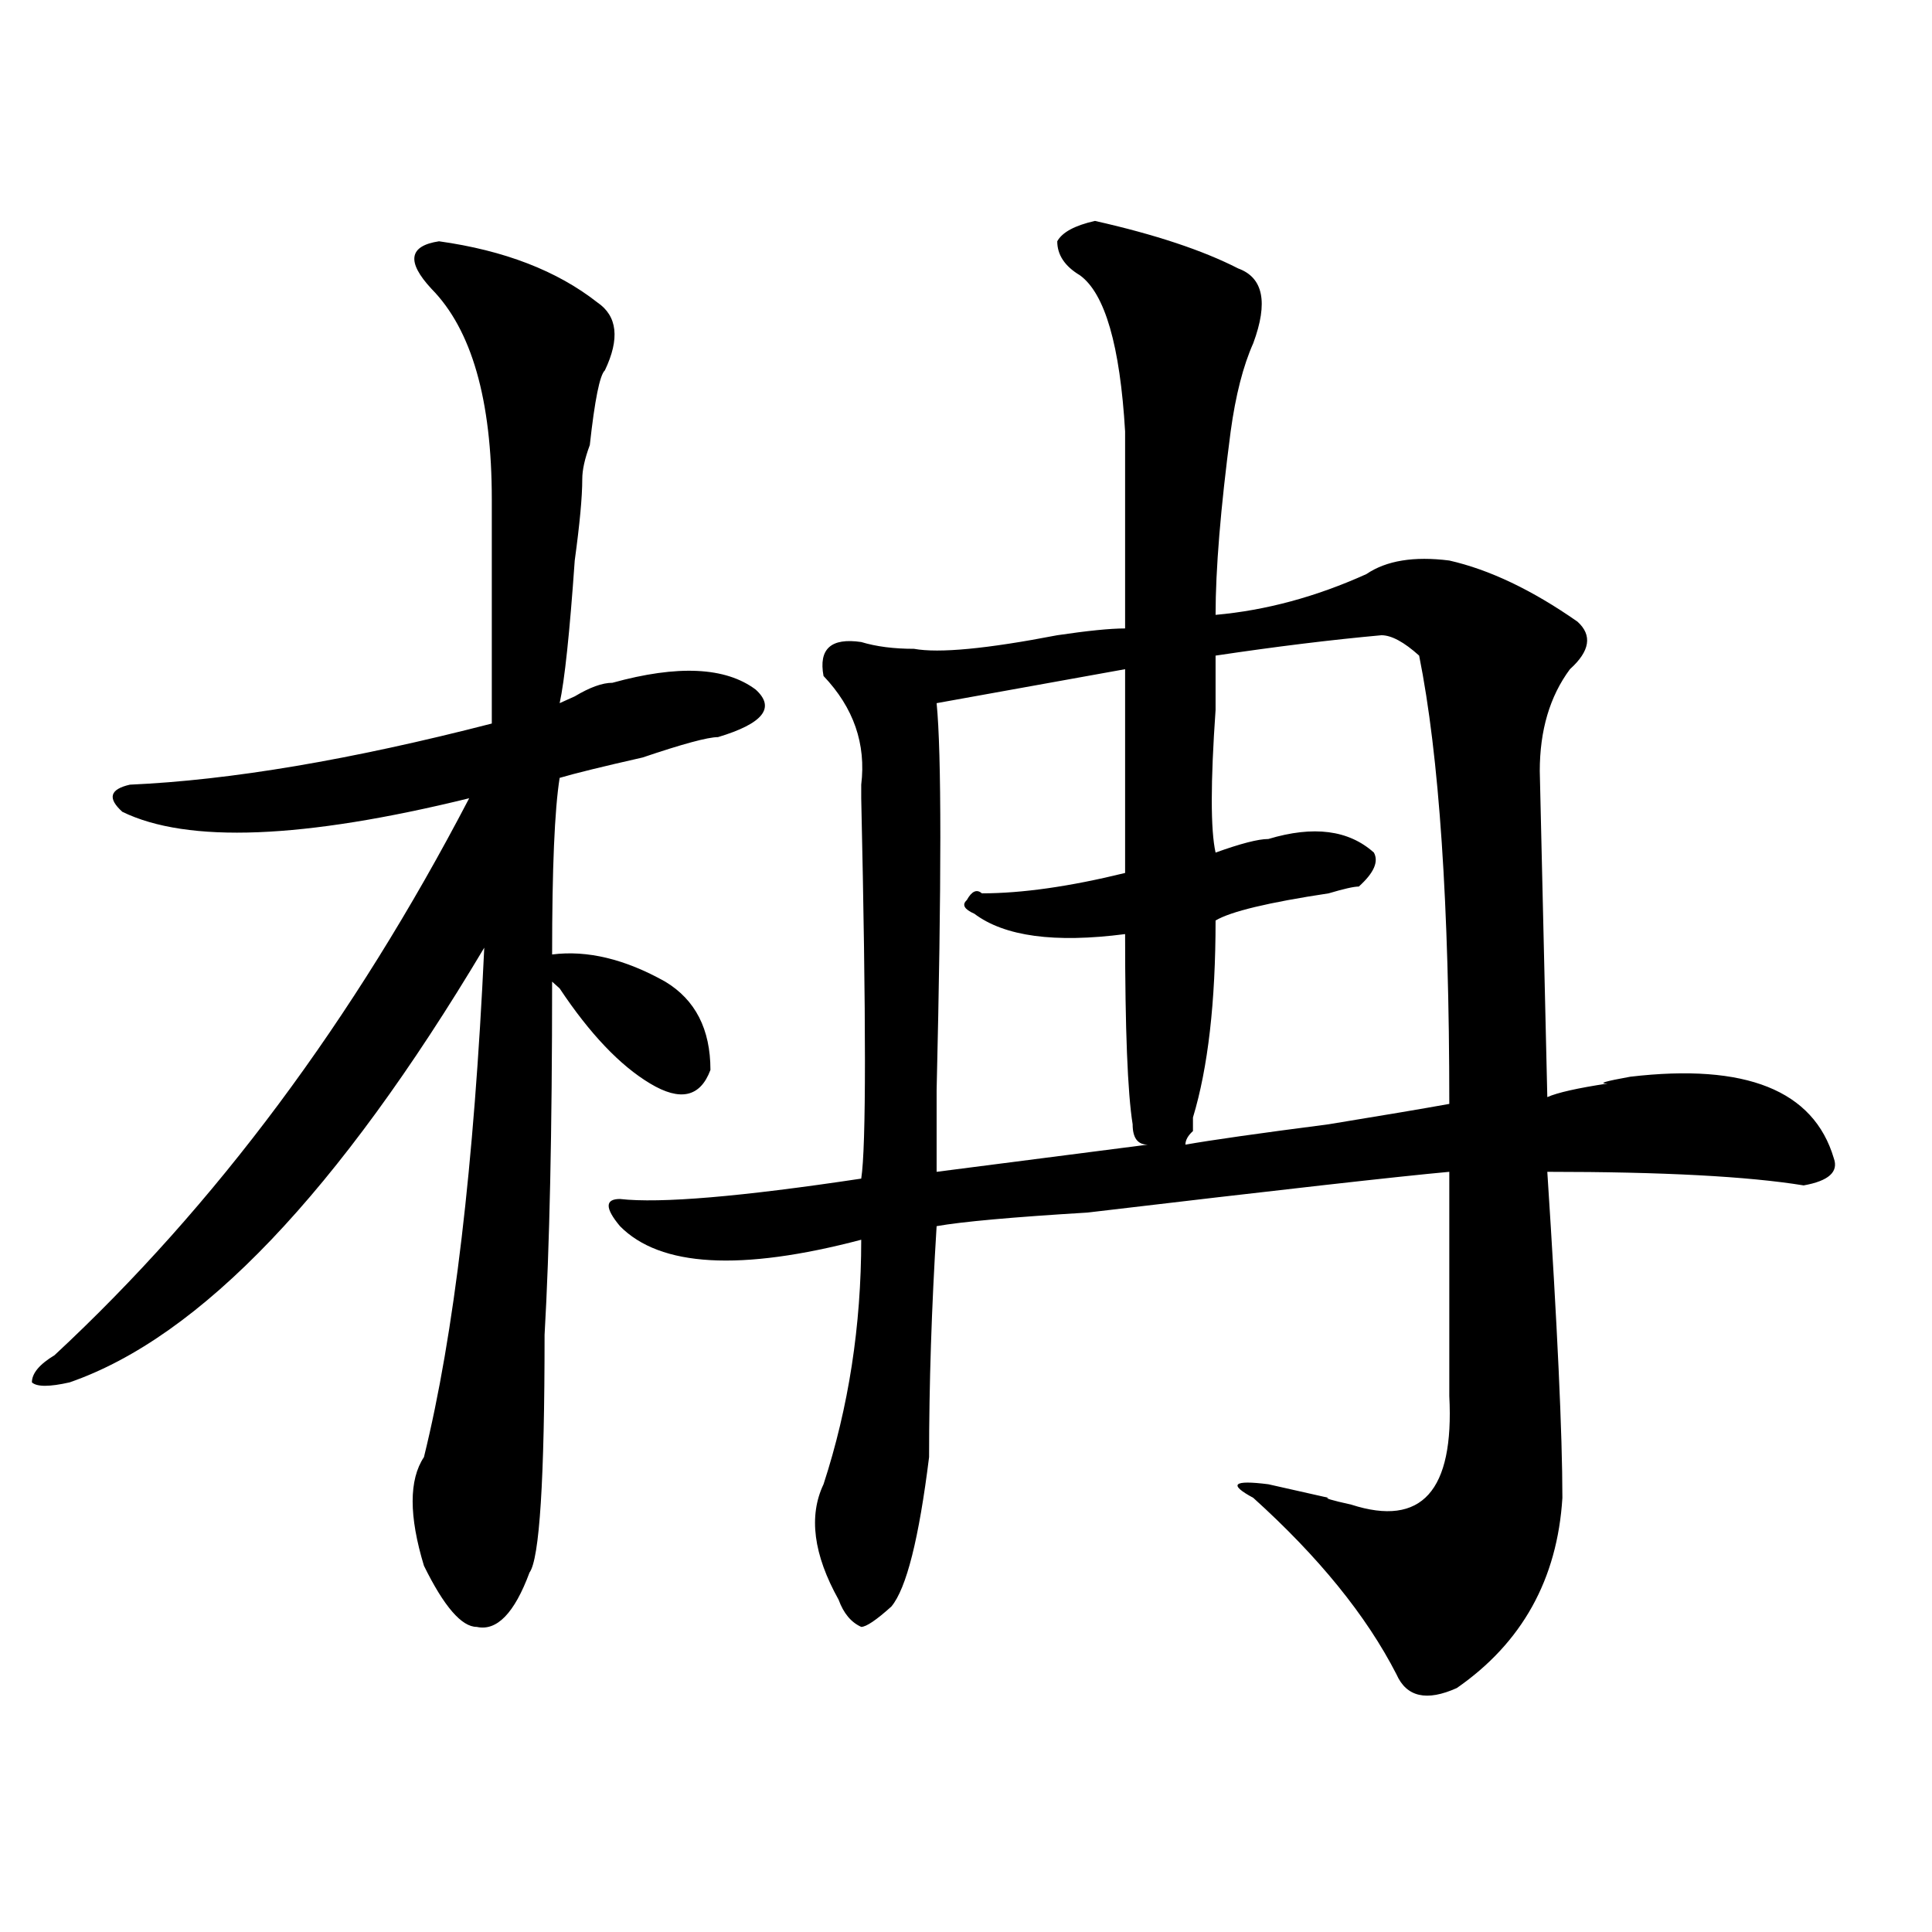
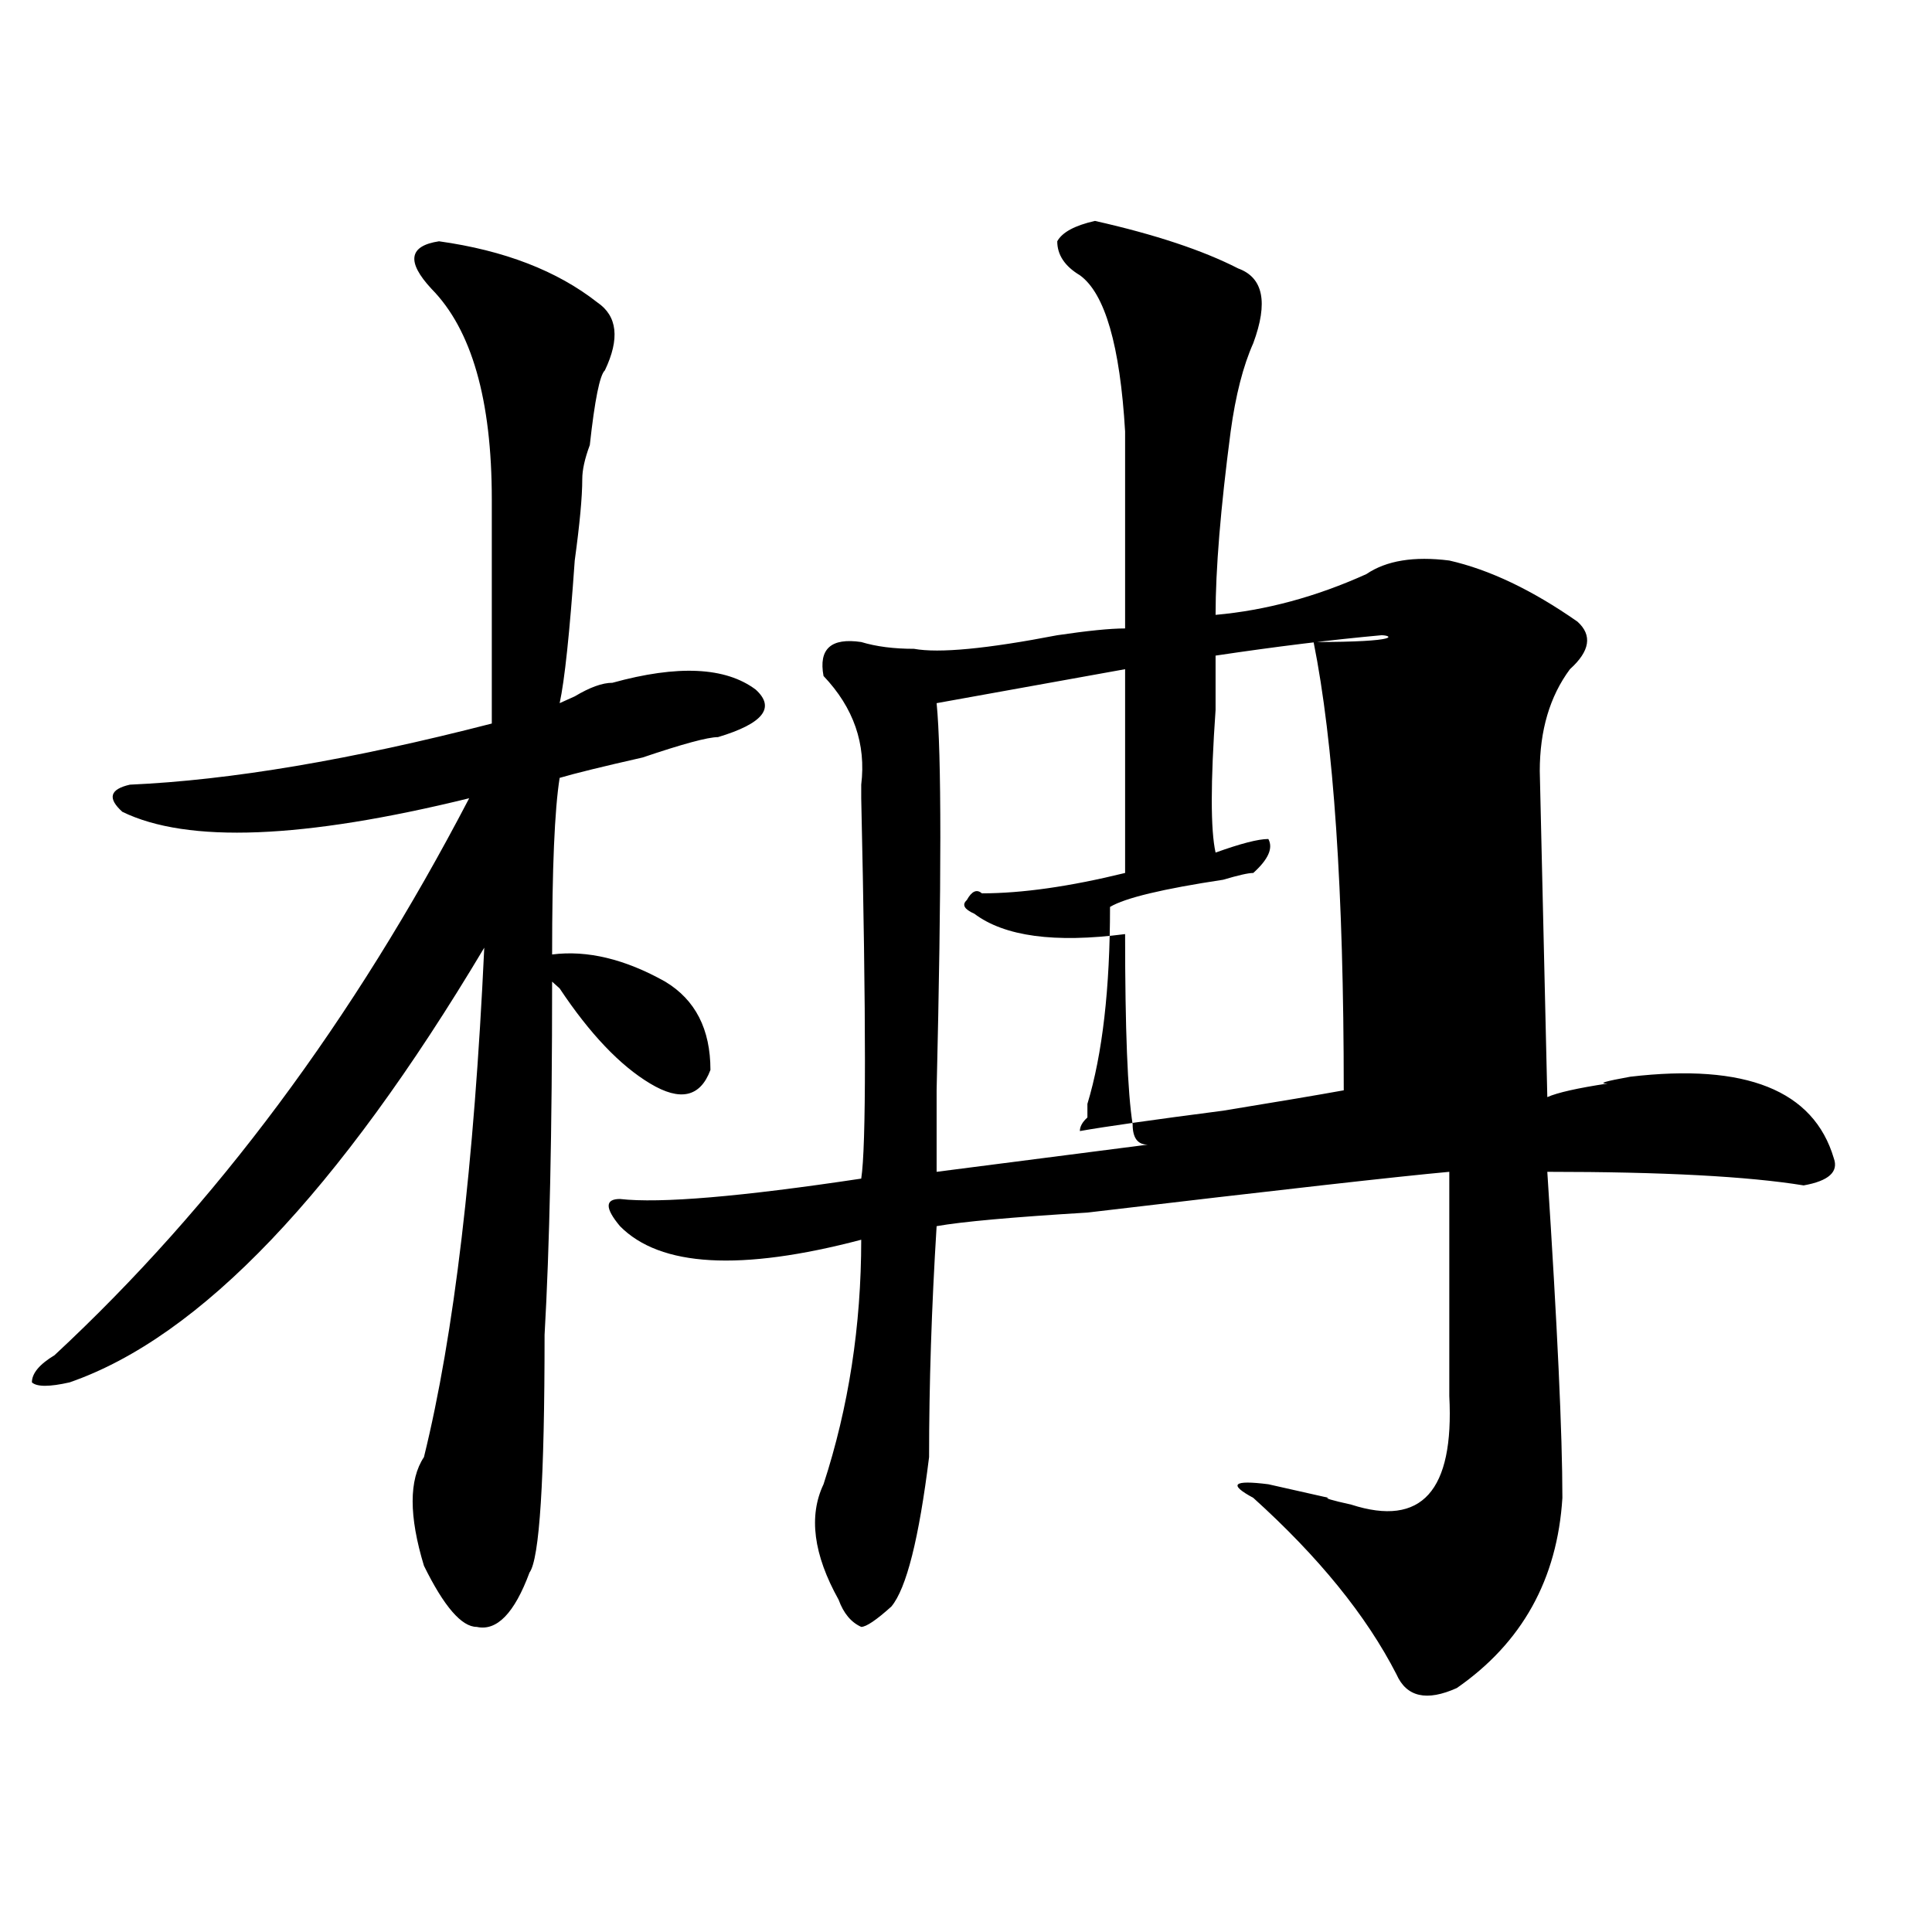
<svg xmlns="http://www.w3.org/2000/svg" version="1.1" id="图层_1" x="0px" y="0px" width="1000px" height="1000px" viewBox="0 0 1000 1000" enable-background="new 0 0 1000 1000" xml:space="preserve">
-   <path d="M223.336,149.5c-13.048-14.063-11.707-22.247,3.902-24.609c33.78,4.724,61.097,15.271,81.949,31.641  c10.366,7.031,11.707,18.786,3.902,35.156c-2.622,2.362-5.243,15.271-7.805,38.672c-2.622,7.031-3.902,12.909-3.902,17.578  c0,9.394-1.341,23.456-3.902,42.188c-2.622,37.519-5.243,62.128-7.805,73.828l7.805-3.516c7.805-4.669,14.269-7.031,19.512-7.031  c33.78-9.339,58.535-8.185,74.145,3.516c10.366,9.394,3.902,17.578-19.512,24.609c-5.243,0-18.231,3.516-39.023,10.547  c-20.853,4.724-35.121,8.239-42.926,10.547c-2.622,16.425-3.902,46.911-3.902,91.406c18.171-2.308,37.683,2.362,58.535,14.063  c15.609,9.394,23.414,24.609,23.414,45.703c-5.243,14.063-15.609,16.425-31.219,7.031c-15.609-9.339-31.219-25.763-46.828-49.219  l-3.902-3.516c0,77.344-1.341,138.317-3.902,182.813c0,75.036-2.622,116.016-7.805,123.047  c-7.805,21.094-16.95,30.432-27.316,28.125c-7.805,0-16.95-10.547-27.316-31.641c-7.805-25.763-7.805-44.495,0-56.25  c15.609-63.281,25.976-151.172,31.219-263.672c-75.485,126.563-147.009,201.599-214.629,225c-10.427,2.362-16.95,2.362-19.512,0  c0-4.669,3.902-9.339,11.707-14.063c83.229-77.344,154.753-173.419,214.629-288.281c-85.852,21.094-145.728,23.456-179.508,7.031  c-7.805-7.031-6.524-11.7,3.902-14.063c52.011-2.308,114.448-12.854,187.313-31.641c0-30.433,0-69.104,0-116.016  C254.555,206.958,244.128,170.594,223.336,149.5z M566.742,114.344c31.219,7.031,55.913,15.271,74.145,24.609  c12.987,4.724,15.609,17.578,7.805,38.672c-5.243,11.755-9.146,26.972-11.707,45.703c-5.243,39.88-7.805,71.521-7.805,94.922  c25.976-2.308,52.011-9.339,78.047-21.094c10.366-7.031,24.694-9.339,42.926-7.031c20.792,4.724,42.926,15.271,66.34,31.641  c7.805,7.031,6.464,15.271-3.902,24.609c-10.427,14.063-15.609,31.641-15.609,52.734l3.902,168.75  c5.183-2.308,15.609-4.669,31.219-7.031c-5.243,0-1.341-1.153,11.707-3.516c59.815-7.031,94.937,7.031,105.363,42.188  c2.562,7.031-2.622,11.755-15.609,14.063c-28.657-4.669-72.864-7.031-132.68-7.031c5.183,79.706,7.805,135.956,7.805,168.75  c-2.622,42.188-20.853,74.981-54.633,98.438c-15.609,7.031-26.036,4.669-31.219-7.031c-15.609-30.487-40.364-60.919-74.145-91.406  c-13.048-7.031-10.427-9.339,7.805-7.031c10.366,2.362,20.792,4.724,31.219,7.031c-2.622,0,1.28,1.208,11.707,3.516  c36.401,11.755,53.292-7.031,50.73-56.25c0-39.825,0-78.497,0-116.016c-26.036,2.362-88.474,9.394-187.313,21.094  c-39.023,2.362-65.06,4.724-78.047,7.031c-2.622,42.188-3.902,82.067-3.902,119.531c-5.243,42.188-11.707,67.95-19.512,77.344  c-7.805,7.031-13.048,10.547-15.609,10.547c-5.243-2.362-9.146-7.031-11.707-14.063c-13.048-23.401-15.609-43.341-7.805-59.766  c12.987-39.825,19.512-82.013,19.512-126.563c-62.438,16.425-104.083,14.063-124.875-7.031c-7.805-9.339-7.805-14.063,0-14.063  c20.792,2.362,62.438-1.153,124.875-10.547c2.562-16.37,2.562-82.013,0-196.875v-7.031c2.562-21.094-3.902-39.825-19.512-56.25  c-2.622-14.063,3.902-19.886,19.512-17.578c7.805,2.362,16.89,3.516,27.316,3.516c12.987,2.362,37.683,0,74.145-7.031  c15.609-2.308,27.316-3.516,35.121-3.516V223.328c-2.622-44.495-10.427-71.466-23.414-80.859  c-7.805-4.669-11.707-10.547-11.707-17.578C549.792,120.222,556.315,116.706,566.742,114.344z M582.352,346.375l-97.559,17.578  c2.562,25.817,2.562,92.614,0,200.391c0,23.456,0,37.519,0,42.188l109.266-14.063c-5.243,0-7.805-3.516-7.805-10.547  c-2.622-16.37-3.902-49.219-3.902-98.438c-36.462,4.724-62.438,1.208-78.047-10.547c-5.243-2.308-6.524-4.669-3.902-7.031  c2.562-4.669,5.183-5.823,7.805-3.516c20.792,0,45.487-3.516,74.145-10.547V346.375z M715.031,328.797  c-26.036,2.362-54.633,5.878-85.852,10.547c0,4.724,0,14.063,0,28.125c-2.622,37.519-2.622,62.128,0,73.828  c12.987-4.669,22.073-7.031,27.316-7.031c23.414-7.031,41.585-4.669,54.633,7.031c2.562,4.724,0,10.547-7.805,17.578  c-2.622,0-7.805,1.208-15.609,3.516c-31.219,4.724-50.73,9.394-58.535,14.063c0,42.188-3.902,76.19-11.707,101.953v7.031  c-2.622,2.362-3.902,4.724-3.902,7.031c12.987-2.308,37.683-5.823,74.145-10.547c28.597-4.669,49.39-8.185,62.438-10.547  c0-103.106-5.243-180.45-15.609-232.031C726.738,332.313,720.214,328.797,715.031,328.797z" />
+   <path d="M223.336,149.5c-13.048-14.063-11.707-22.247,3.902-24.609c33.78,4.724,61.097,15.271,81.949,31.641  c10.366,7.031,11.707,18.786,3.902,35.156c-2.622,2.362-5.243,15.271-7.805,38.672c-2.622,7.031-3.902,12.909-3.902,17.578  c0,9.394-1.341,23.456-3.902,42.188c-2.622,37.519-5.243,62.128-7.805,73.828l7.805-3.516c7.805-4.669,14.269-7.031,19.512-7.031  c33.78-9.339,58.535-8.185,74.145,3.516c10.366,9.394,3.902,17.578-19.512,24.609c-5.243,0-18.231,3.516-39.023,10.547  c-20.853,4.724-35.121,8.239-42.926,10.547c-2.622,16.425-3.902,46.911-3.902,91.406c18.171-2.308,37.683,2.362,58.535,14.063  c15.609,9.394,23.414,24.609,23.414,45.703c-5.243,14.063-15.609,16.425-31.219,7.031c-15.609-9.339-31.219-25.763-46.828-49.219  l-3.902-3.516c0,77.344-1.341,138.317-3.902,182.813c0,75.036-2.622,116.016-7.805,123.047  c-7.805,21.094-16.95,30.432-27.316,28.125c-7.805,0-16.95-10.547-27.316-31.641c-7.805-25.763-7.805-44.495,0-56.25  c15.609-63.281,25.976-151.172,31.219-263.672c-75.485,126.563-147.009,201.599-214.629,225c-10.427,2.362-16.95,2.362-19.512,0  c0-4.669,3.902-9.339,11.707-14.063c83.229-77.344,154.753-173.419,214.629-288.281c-85.852,21.094-145.728,23.456-179.508,7.031  c-7.805-7.031-6.524-11.7,3.902-14.063c52.011-2.308,114.448-12.854,187.313-31.641c0-30.433,0-69.104,0-116.016  C254.555,206.958,244.128,170.594,223.336,149.5z M566.742,114.344c31.219,7.031,55.913,15.271,74.145,24.609  c12.987,4.724,15.609,17.578,7.805,38.672c-5.243,11.755-9.146,26.972-11.707,45.703c-5.243,39.88-7.805,71.521-7.805,94.922  c25.976-2.308,52.011-9.339,78.047-21.094c10.366-7.031,24.694-9.339,42.926-7.031c20.792,4.724,42.926,15.271,66.34,31.641  c7.805,7.031,6.464,15.271-3.902,24.609c-10.427,14.063-15.609,31.641-15.609,52.734l3.902,168.75  c5.183-2.308,15.609-4.669,31.219-7.031c-5.243,0-1.341-1.153,11.707-3.516c59.815-7.031,94.937,7.031,105.363,42.188  c2.562,7.031-2.622,11.755-15.609,14.063c-28.657-4.669-72.864-7.031-132.68-7.031c5.183,79.706,7.805,135.956,7.805,168.75  c-2.622,42.188-20.853,74.981-54.633,98.438c-15.609,7.031-26.036,4.669-31.219-7.031c-15.609-30.487-40.364-60.919-74.145-91.406  c-13.048-7.031-10.427-9.339,7.805-7.031c10.366,2.362,20.792,4.724,31.219,7.031c-2.622,0,1.28,1.208,11.707,3.516  c36.401,11.755,53.292-7.031,50.73-56.25c0-39.825,0-78.497,0-116.016c-26.036,2.362-88.474,9.394-187.313,21.094  c-39.023,2.362-65.06,4.724-78.047,7.031c-2.622,42.188-3.902,82.067-3.902,119.531c-5.243,42.188-11.707,67.95-19.512,77.344  c-7.805,7.031-13.048,10.547-15.609,10.547c-5.243-2.362-9.146-7.031-11.707-14.063c-13.048-23.401-15.609-43.341-7.805-59.766  c12.987-39.825,19.512-82.013,19.512-126.563c-62.438,16.425-104.083,14.063-124.875-7.031c-7.805-9.339-7.805-14.063,0-14.063  c20.792,2.362,62.438-1.153,124.875-10.547c2.562-16.37,2.562-82.013,0-196.875v-7.031c2.562-21.094-3.902-39.825-19.512-56.25  c-2.622-14.063,3.902-19.886,19.512-17.578c7.805,2.362,16.89,3.516,27.316,3.516c12.987,2.362,37.683,0,74.145-7.031  c15.609-2.308,27.316-3.516,35.121-3.516V223.328c-2.622-44.495-10.427-71.466-23.414-80.859  c-7.805-4.669-11.707-10.547-11.707-17.578C549.792,120.222,556.315,116.706,566.742,114.344z M582.352,346.375l-97.559,17.578  c2.562,25.817,2.562,92.614,0,200.391c0,23.456,0,37.519,0,42.188l109.266-14.063c-5.243,0-7.805-3.516-7.805-10.547  c-2.622-16.37-3.902-49.219-3.902-98.438c-36.462,4.724-62.438,1.208-78.047-10.547c-5.243-2.308-6.524-4.669-3.902-7.031  c2.562-4.669,5.183-5.823,7.805-3.516c20.792,0,45.487-3.516,74.145-10.547V346.375z M715.031,328.797  c-26.036,2.362-54.633,5.878-85.852,10.547c0,4.724,0,14.063,0,28.125c-2.622,37.519-2.622,62.128,0,73.828  c12.987-4.669,22.073-7.031,27.316-7.031c2.562,4.724,0,10.547-7.805,17.578  c-2.622,0-7.805,1.208-15.609,3.516c-31.219,4.724-50.73,9.394-58.535,14.063c0,42.188-3.902,76.19-11.707,101.953v7.031  c-2.622,2.362-3.902,4.724-3.902,7.031c12.987-2.308,37.683-5.823,74.145-10.547c28.597-4.669,49.39-8.185,62.438-10.547  c0-103.106-5.243-180.45-15.609-232.031C726.738,332.313,720.214,328.797,715.031,328.797z" />
</svg>